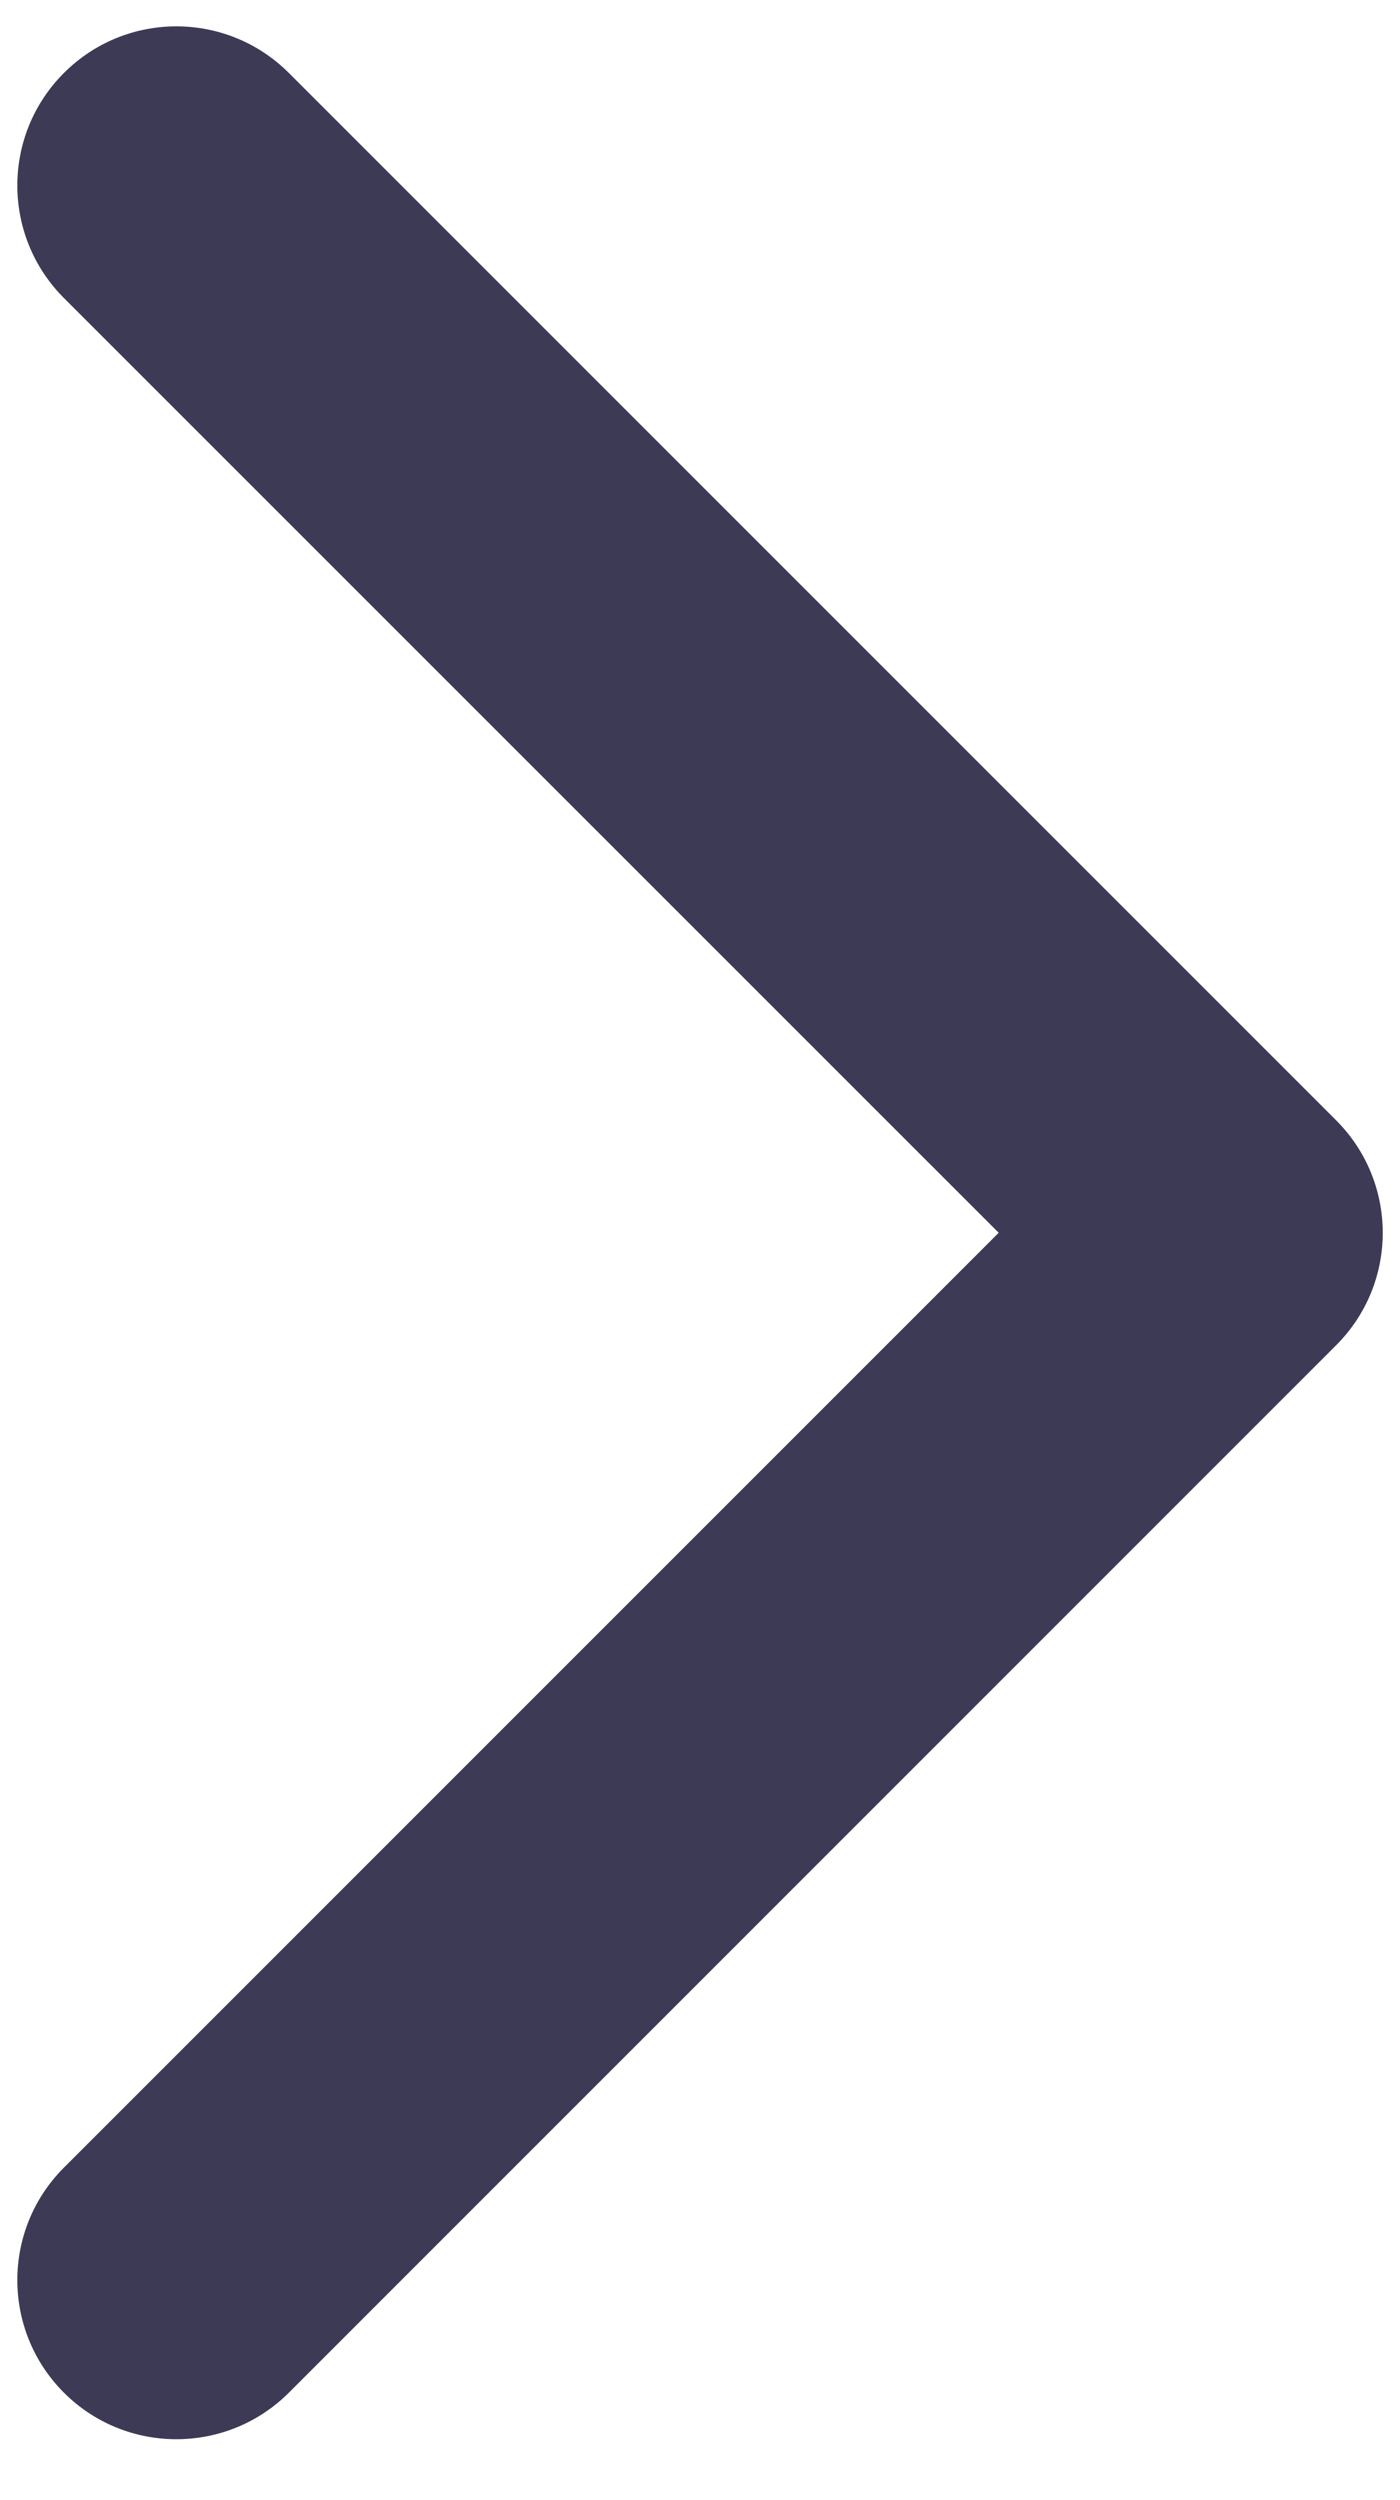
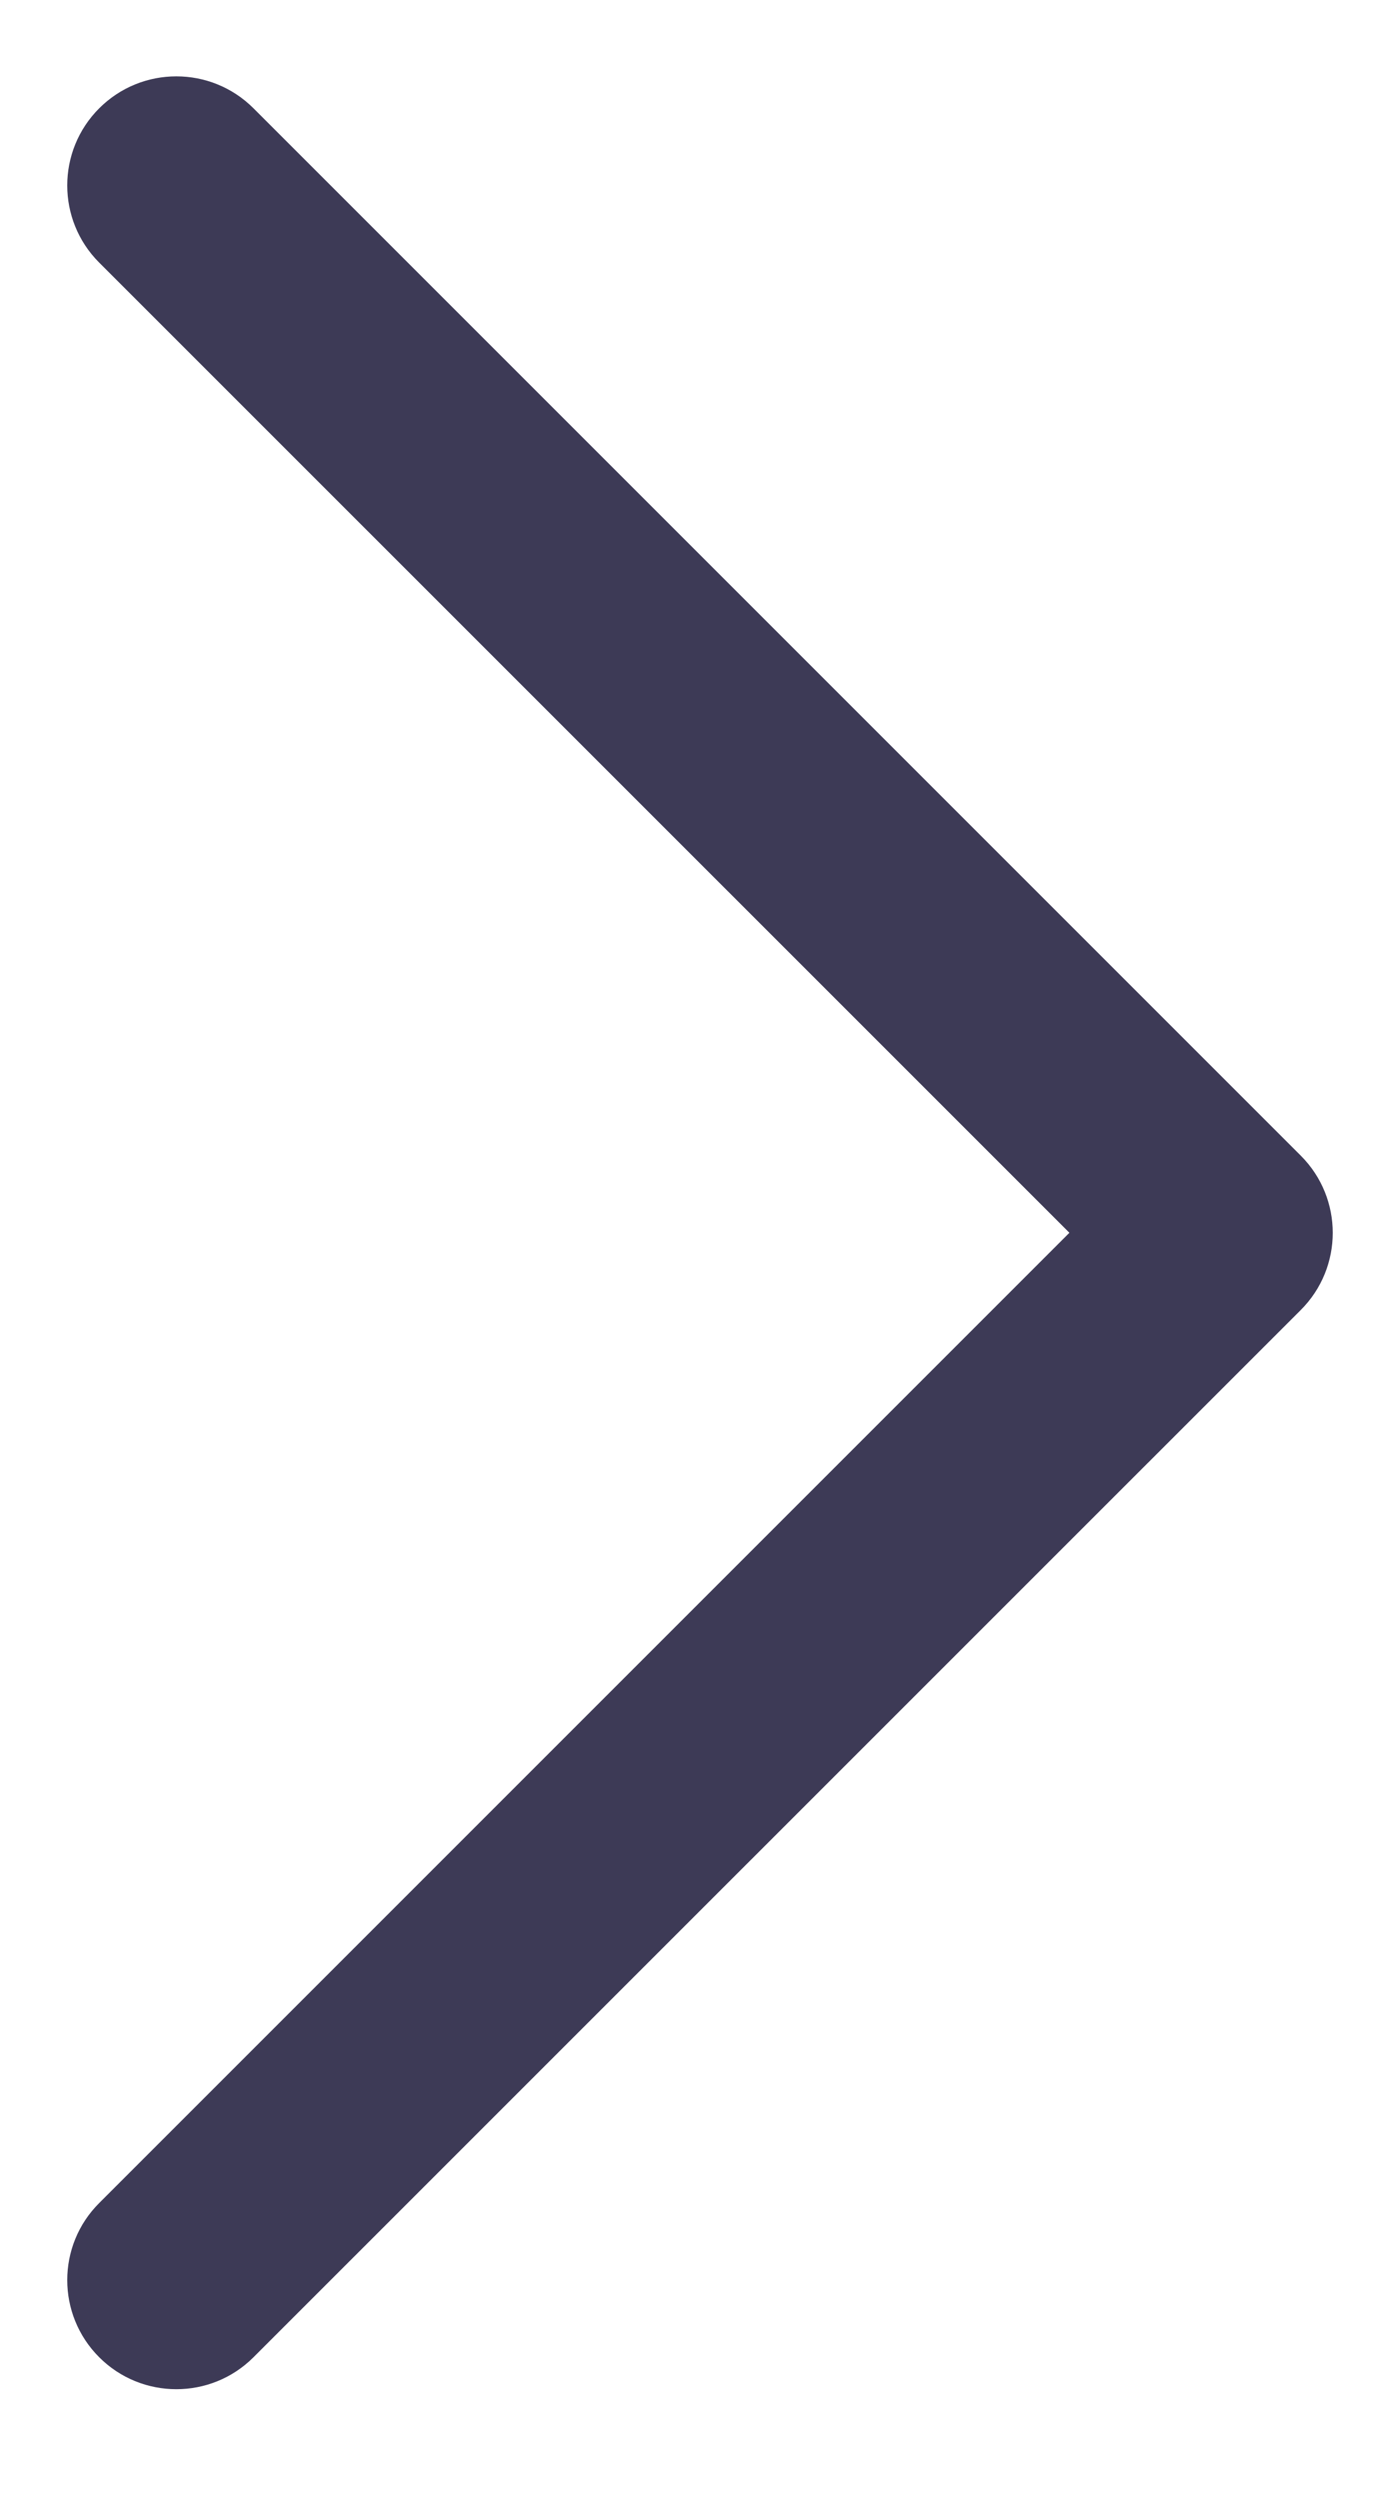
<svg xmlns="http://www.w3.org/2000/svg" width="14" height="25" viewBox="0 0 14 25" fill="none">
  <path fill-rule="evenodd" clip-rule="evenodd" d="M0.992 1.083C1.418 0.657 2.109 0.657 2.535 1.083L13.008 11.556C13.434 11.982 13.434 12.673 13.008 13.099L2.535 23.571C2.109 23.997 1.418 23.997 0.992 23.571C0.566 23.145 0.566 22.454 0.992 22.029L10.694 12.327L0.992 2.626C0.566 2.2 0.566 1.509 0.992 1.083Z" fill="#3D3A56" />
-   <path fill-rule="evenodd" clip-rule="evenodd" d="M0.639 0.73C1.26 0.108 2.267 0.108 2.889 0.73L13.361 11.202C13.983 11.824 13.983 12.831 13.361 13.452L2.889 23.925C2.267 24.546 1.26 24.546 0.639 23.925C0.018 23.303 0.018 22.296 0.639 21.675L9.987 12.327L0.639 2.98C0.018 2.358 0.018 1.351 0.639 0.73ZM2.182 1.437C1.951 1.206 1.577 1.206 1.346 1.437C1.115 1.667 1.115 2.042 1.346 2.272L11.047 11.974C11.242 12.169 11.242 12.486 11.047 12.681L1.346 22.382C1.115 22.613 1.115 22.987 1.346 23.218C1.577 23.448 1.951 23.448 2.182 23.218L12.654 12.745C12.885 12.514 12.885 12.14 12.654 11.909L2.182 1.437Z" fill="#3D3A56" />
</svg>